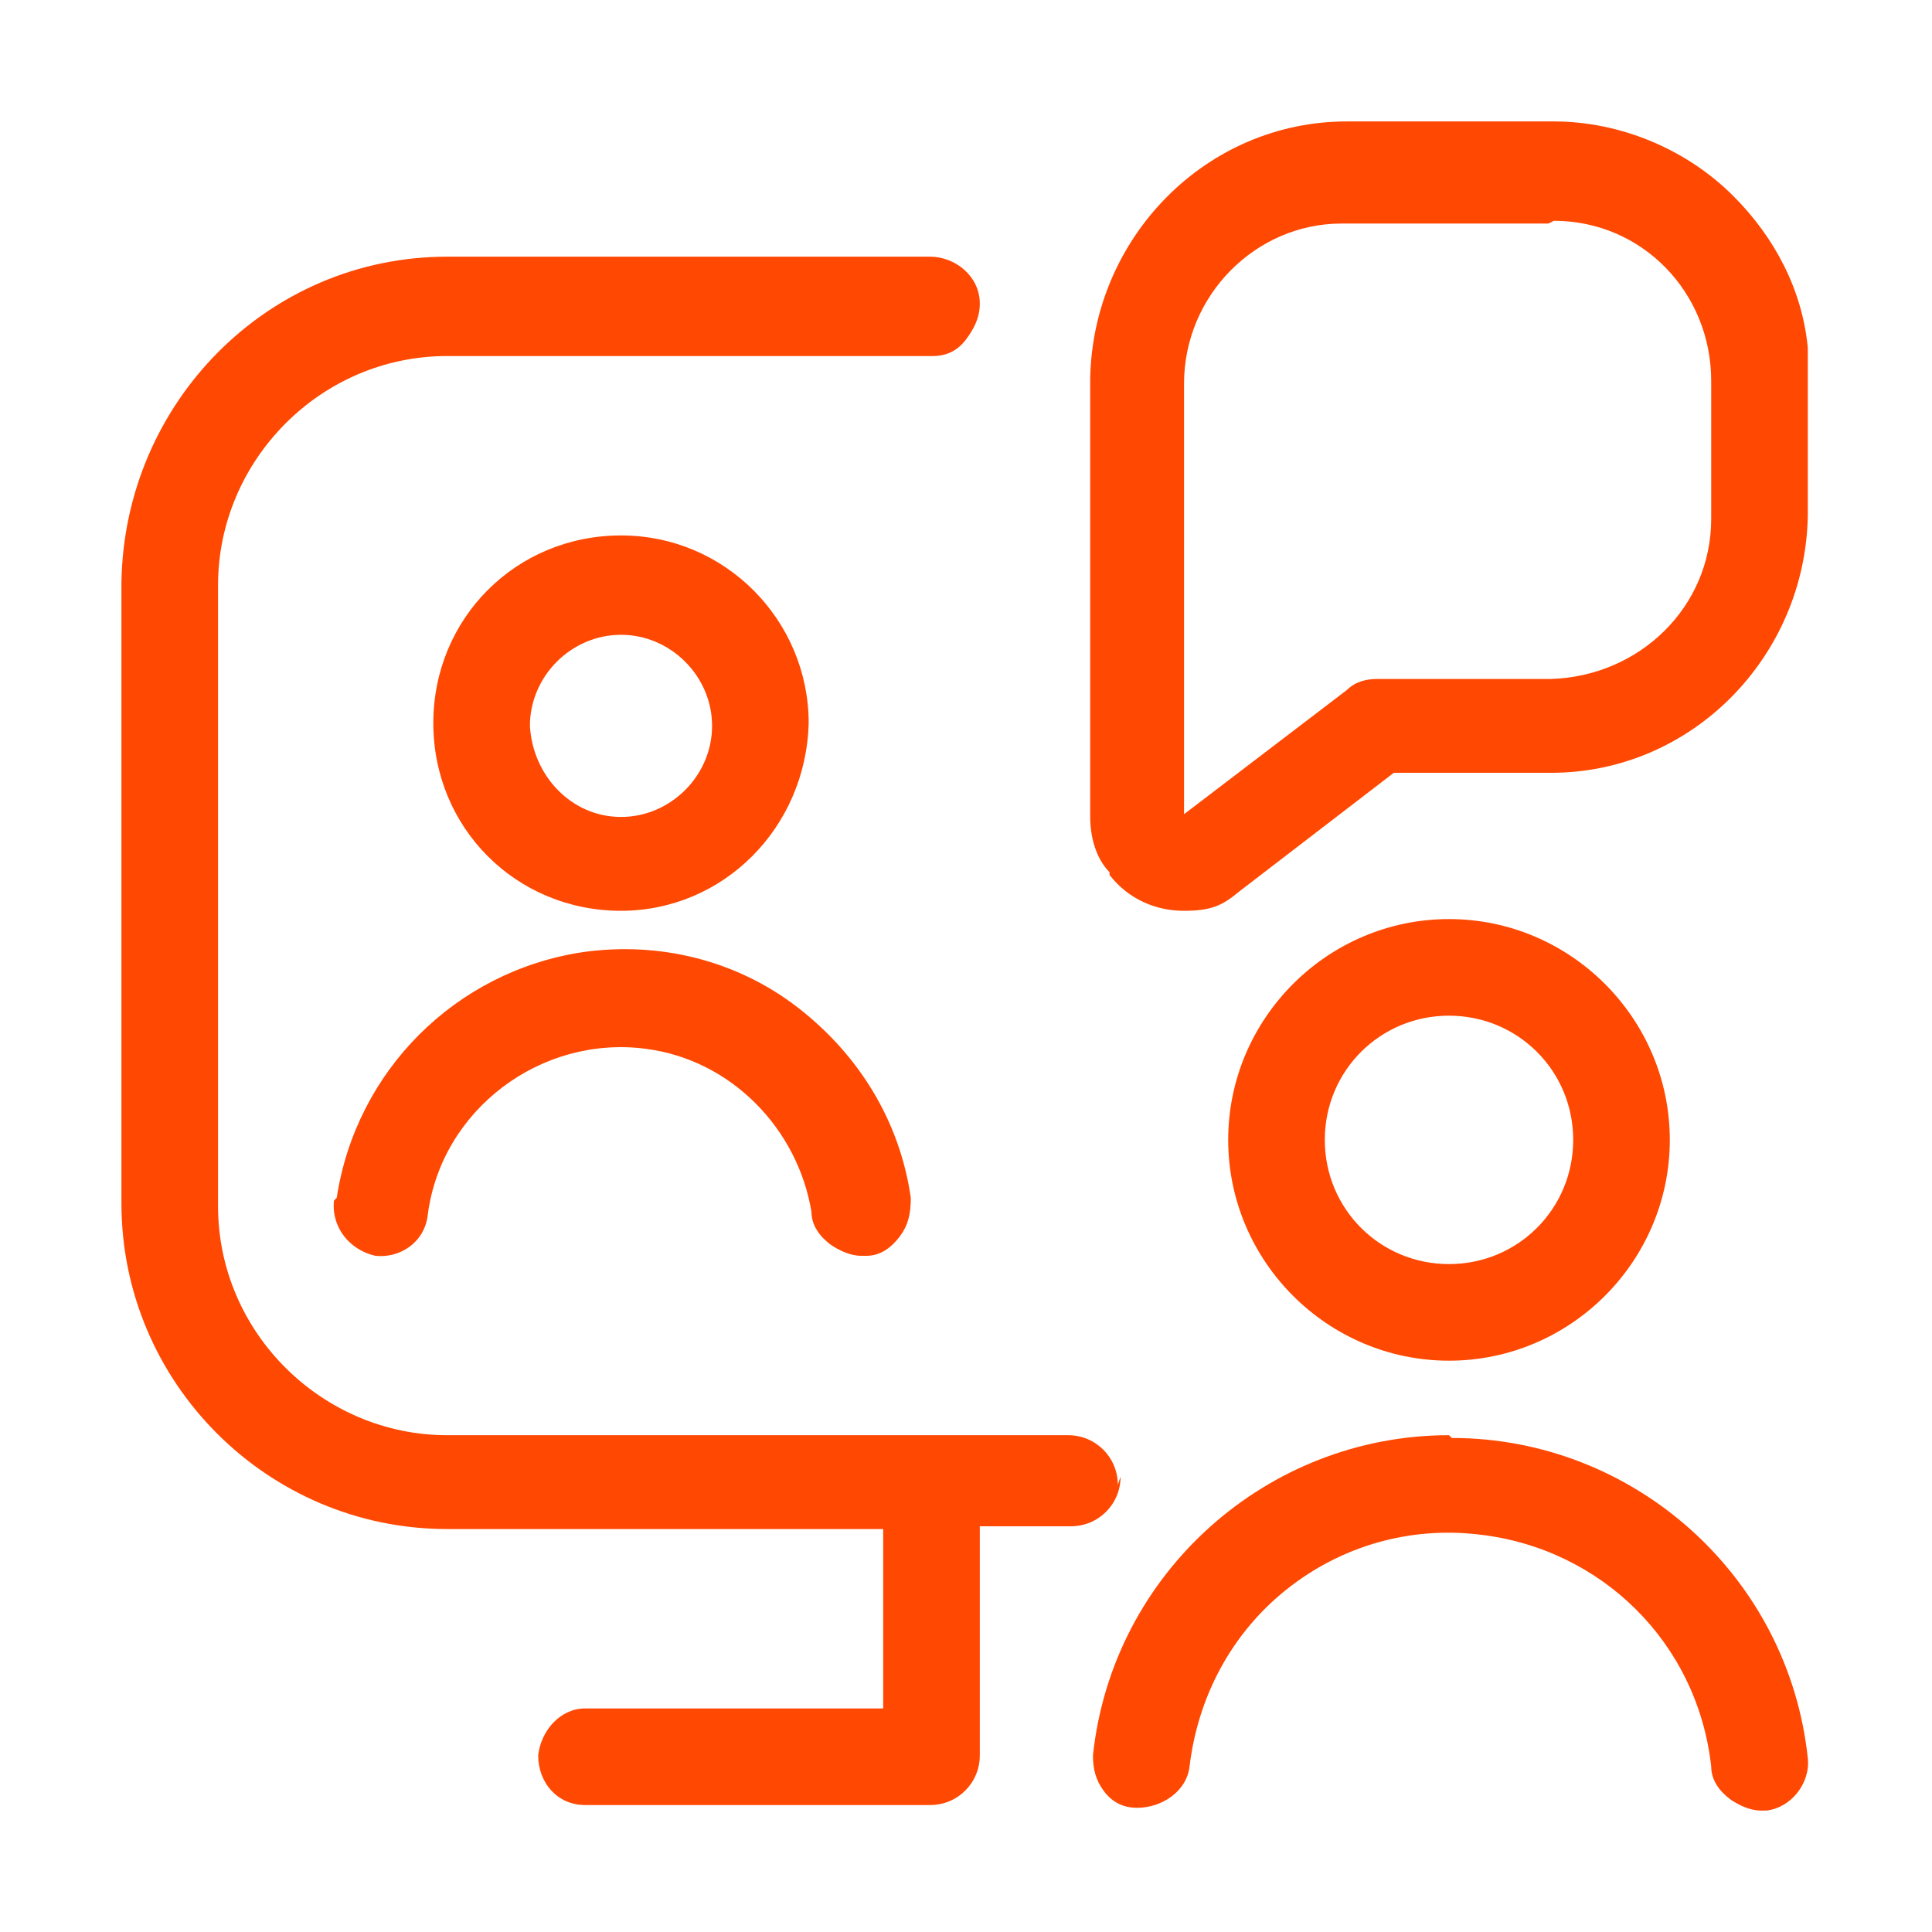
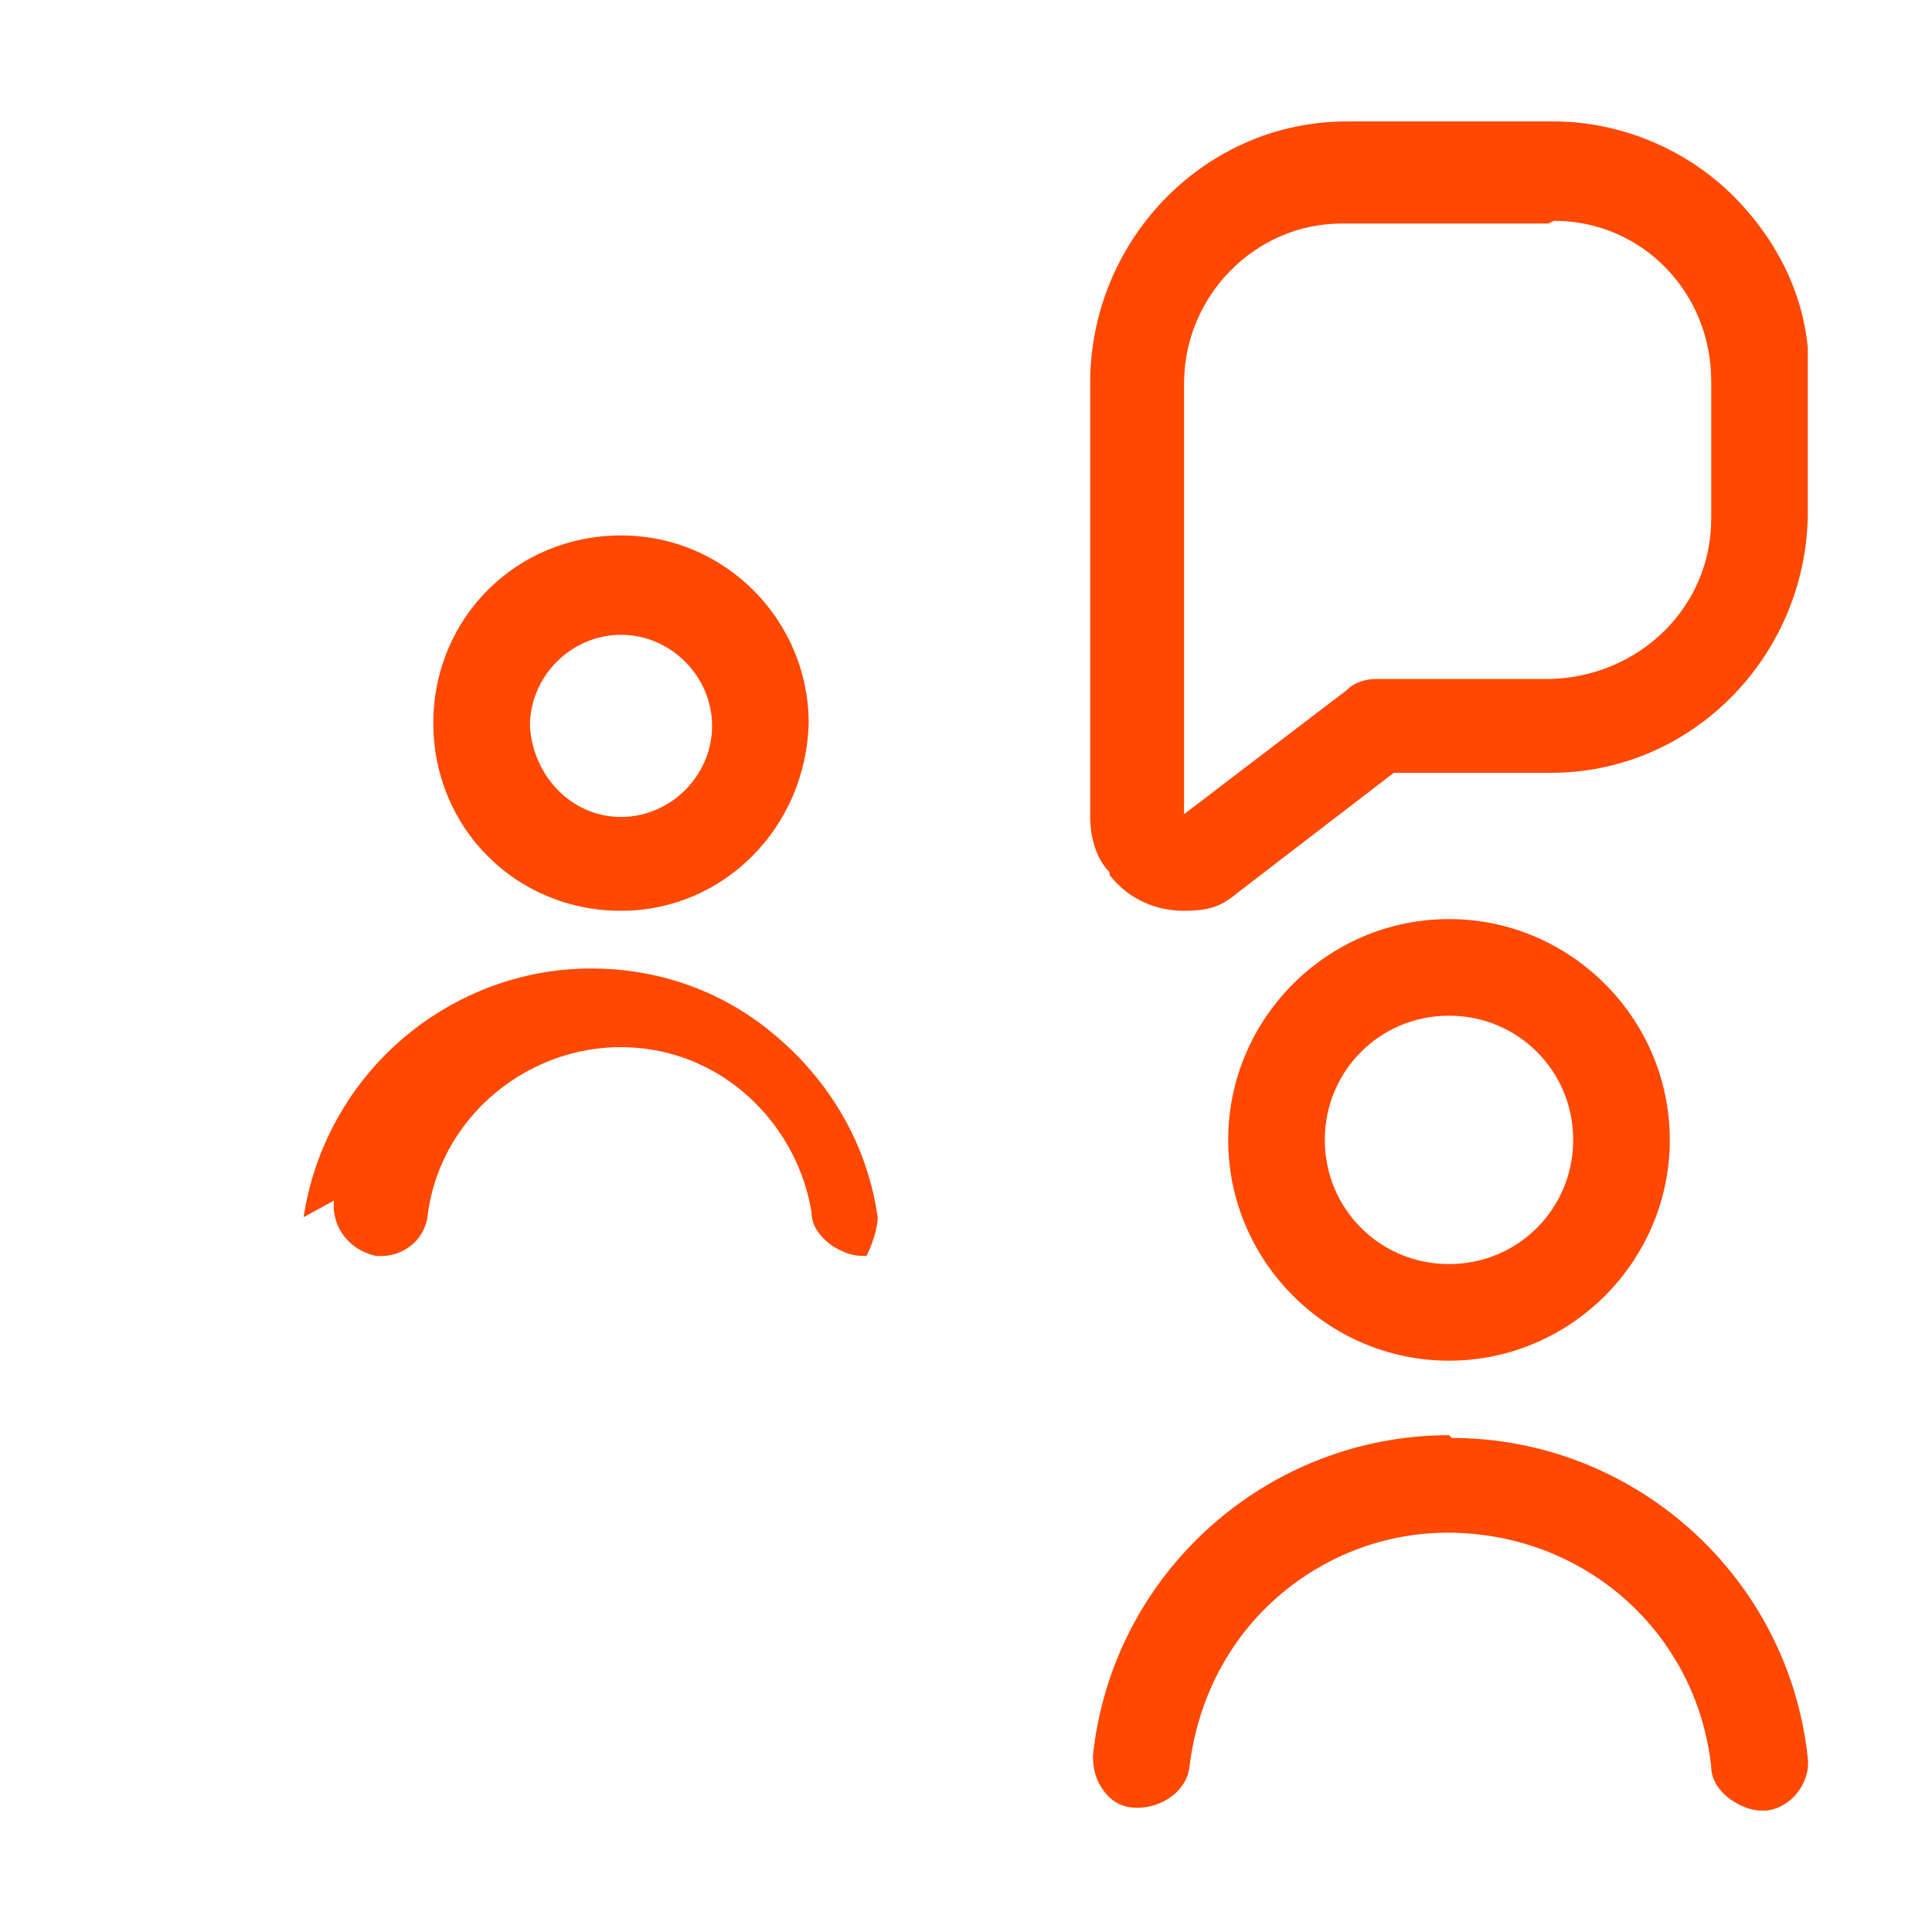
<svg xmlns="http://www.w3.org/2000/svg" id="Capa_1" viewBox="0 0 70 70">
  <defs>
    <style>.st0{fill:#ff4802}</style>
  </defs>
-   <path d="M44.5 41.3c0 4.4 3.6 8 8 8s8-3.6 8-8-3.6-8-8-8-8 3.6-8 8Zm3.5 0c0-2.5 2-4.5 4.5-4.5s4.5 2 4.5 4.5-2 4.5-4.5 4.5-4.5-2-4.5-4.5ZM40.2 31.7c.7.9 1.7 1.3 2.7 1.3s1.4-.2 2-.7l5.6-4.3h5.7c5.1 0 9.2-4.2 9.3-9.3v-6.1c-.2-2.1-1.2-4-2.7-5.5-1.7-1.7-4.1-2.7-6.5-2.7h-7.5c-5.1 0-9.2 4.2-9.3 9.3v15.9c0 .7.2 1.5.7 2ZM56.3 8c3.2 0 5.7 2.6 5.7 5.8v5c0 3.2-2.6 5.7-5.8 5.8h-6.3c-.4 0-.8.1-1.1.4l-5.9 4.5V13.9c0-3.2 2.6-5.8 5.7-5.8h7.5ZM12.1 43.5c-.1 1 .6 1.8 1.5 2 .9.1 1.8-.5 1.9-1.5.5-3.8 4.1-6.5 7.9-6 3.1.4 5.5 2.9 6 5.9 0 .5.3.9.7 1.2.3.2.7.4 1.1.4h.2c.5 0 .9-.3 1.2-.7s.4-.8.4-1.4c-.4-2.8-1.9-5.2-4.1-6.9-2.2-1.7-5-2.4-7.8-2-4.6.7-8.2 4.3-8.9 8.9ZM52.5 52c-6.6 0-12.2 5-12.9 11.6 0 .5.1.9.4 1.3.3.4.7.6 1.2.6.9 0 1.8-.6 1.9-1.5.3-2.5 1.5-4.8 3.5-6.4 2-1.6 4.5-2.3 7-2 4.4.5 7.9 3.9 8.4 8.4 0 .5.3.9.7 1.2.3.2.7.4 1.1.4h.2c.9-.1 1.6-1 1.5-1.9-.7-6.6-6.3-11.6-12.9-11.6ZM22.5 33c3.7 0 6.7-3 6.8-6.8 0-3.7-3-6.8-6.8-6.8s-6.8 3-6.8 6.8 3 6.8 6.8 6.8Zm0-10c1.8 0 3.3 1.5 3.3 3.3s-1.5 3.3-3.3 3.3c-1.8 0-3.2-1.5-3.3-3.3 0-1.8 1.5-3.3 3.3-3.3Z" class="st0" />
-   <path d="M40.5 53.8c0-1-.8-1.8-1.8-1.8H16.2c-4.5 0-8.3-3.7-8.3-8.3V21.2c0-4.5 3.7-8.3 8.3-8.3h17.6c.5 0 .9-.2 1.2-.6s.5-.8.5-1.3c0-1-.9-1.7-1.8-1.7H16.2c-6.5 0-11.7 5.3-11.8 11.8v22.5c0 6.5 5.3 11.8 11.8 11.8H32v6.5H21.2c-.9 0-1.6.8-1.7 1.7 0 1 .7 1.8 1.7 1.8h12.5c1 0 1.8-.8 1.8-1.8v-8.3h3.3c1 0 1.8-.8 1.8-1.8Z" class="st0" />
+   <path d="M44.5 41.3c0 4.4 3.6 8 8 8s8-3.6 8-8-3.6-8-8-8-8 3.6-8 8Zm3.5 0c0-2.5 2-4.5 4.5-4.5s4.5 2 4.5 4.5-2 4.5-4.5 4.5-4.5-2-4.5-4.5ZM40.2 31.7c.7.9 1.7 1.3 2.7 1.3s1.4-.2 2-.7l5.6-4.3h5.7c5.1 0 9.2-4.2 9.3-9.3v-6.1c-.2-2.1-1.2-4-2.7-5.5-1.7-1.7-4.1-2.7-6.5-2.7h-7.5c-5.1 0-9.2 4.2-9.3 9.3v15.9c0 .7.2 1.5.7 2ZM56.3 8c3.2 0 5.7 2.6 5.7 5.8v5c0 3.2-2.6 5.7-5.8 5.8h-6.3c-.4 0-.8.1-1.1.4l-5.9 4.5V13.9c0-3.2 2.6-5.8 5.7-5.8h7.5ZM12.1 43.5c-.1 1 .6 1.8 1.5 2 .9.1 1.8-.5 1.9-1.5.5-3.8 4.1-6.5 7.9-6 3.1.4 5.5 2.9 6 5.9 0 .5.3.9.7 1.2.3.2.7.4 1.1.4h.2s.4-.8.4-1.4c-.4-2.8-1.9-5.2-4.1-6.9-2.2-1.7-5-2.4-7.8-2-4.6.7-8.2 4.3-8.9 8.9ZM52.5 52c-6.6 0-12.2 5-12.9 11.6 0 .5.1.9.4 1.3.3.4.7.6 1.2.6.9 0 1.8-.6 1.9-1.5.3-2.5 1.5-4.8 3.5-6.4 2-1.6 4.5-2.3 7-2 4.4.5 7.9 3.9 8.4 8.4 0 .5.3.9.7 1.2.3.2.7.4 1.1.4h.2c.9-.1 1.6-1 1.5-1.9-.7-6.6-6.3-11.6-12.9-11.6ZM22.5 33c3.7 0 6.7-3 6.8-6.8 0-3.7-3-6.8-6.8-6.8s-6.8 3-6.8 6.8 3 6.8 6.8 6.8Zm0-10c1.8 0 3.3 1.5 3.3 3.3s-1.5 3.3-3.3 3.3c-1.8 0-3.2-1.5-3.3-3.3 0-1.8 1.5-3.3 3.3-3.3Z" class="st0" />
</svg>